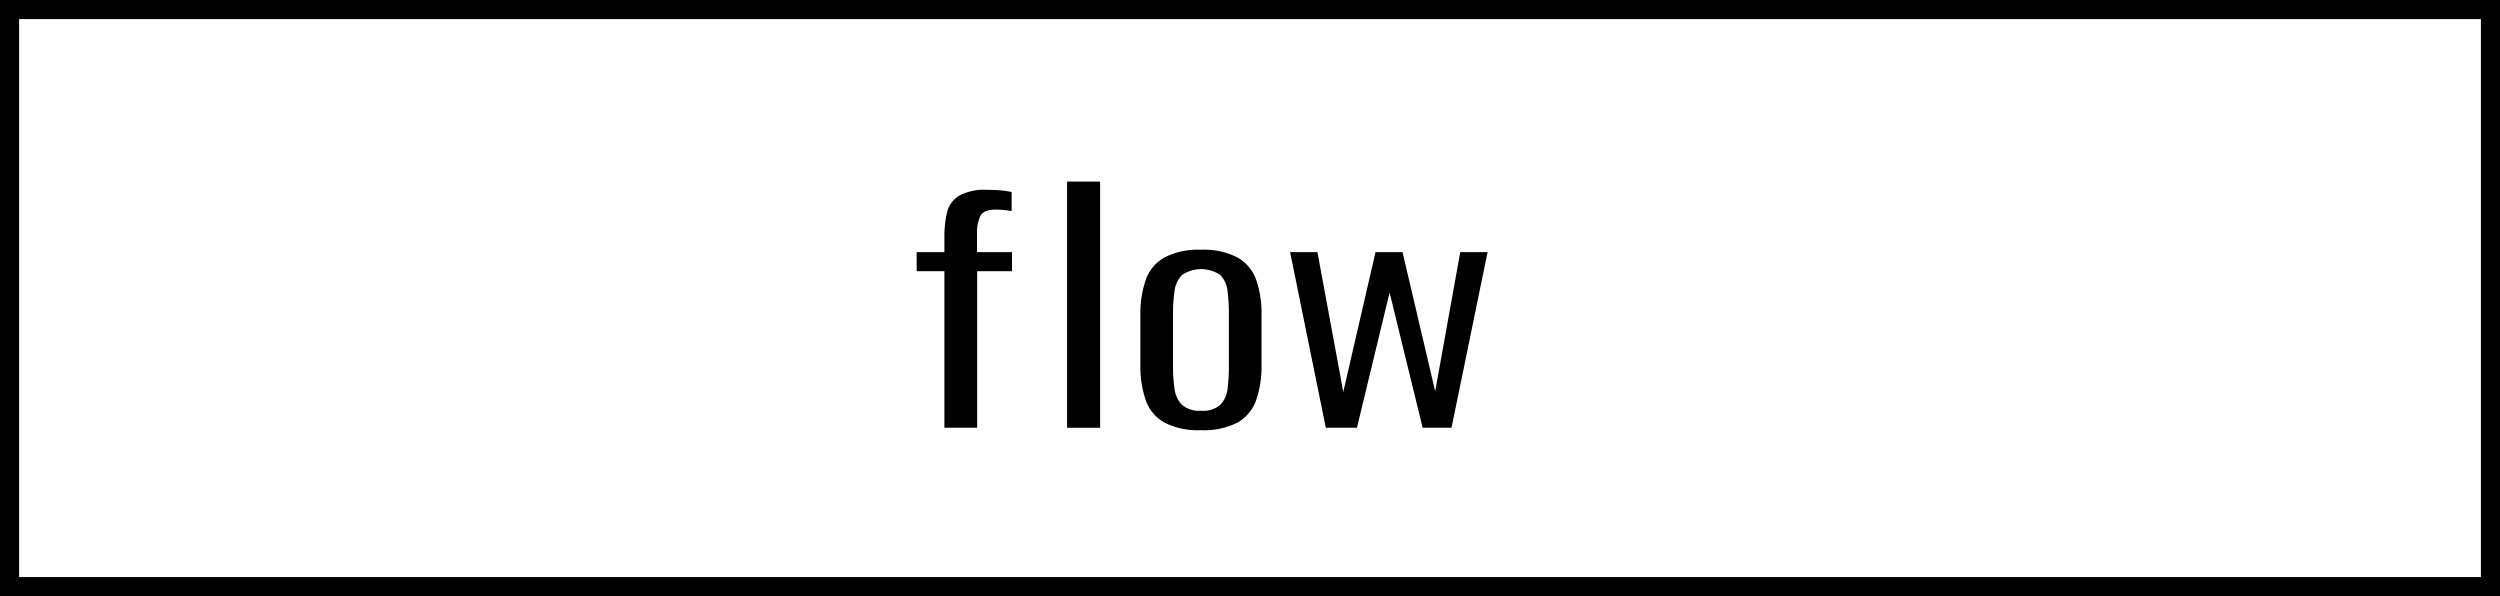
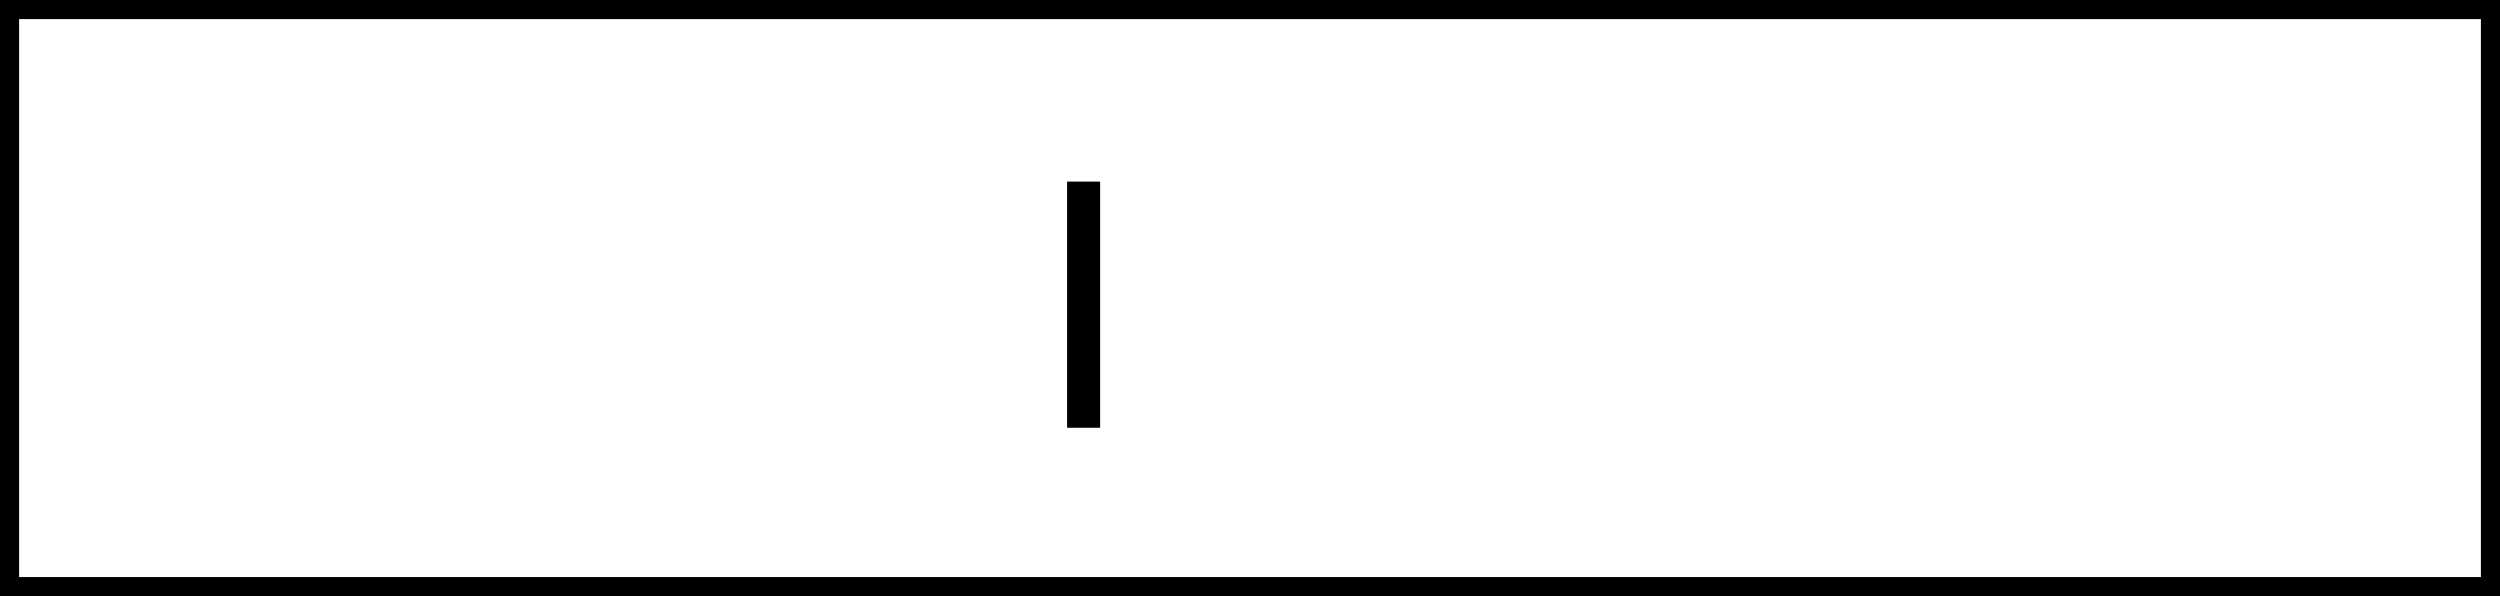
<svg xmlns="http://www.w3.org/2000/svg" id="コンポーネント_11_1" data-name="コンポーネント 11 – 1" width="130.866" height="31.207" viewBox="0 0 130.866 31.207">
  <g id="グループ_276" data-name="グループ 276" transform="translate(47.984 9.506)">
-     <path id="パス_175" data-name="パス 175" d="M489.786,1802.88v-8.192h-1.452v-1h1.452v-.763a5.538,5.538,0,0,1,.139-1.322,1.4,1.4,0,0,1,.627-.866,2.8,2.8,0,0,1,1.48-.31c.225,0,.437.008.637.023a5.817,5.817,0,0,1,.636.089v1c-.132-.02-.272-.04-.417-.054a3.579,3.579,0,0,0-.4-.025q-.636,0-.815.326a2.007,2.007,0,0,0-.179.947v.954h1.829v1H491.5v8.192Z" transform="translate(-488.334 -1789.996)" />
    <path id="パス_176" data-name="パス 176" d="M494.132,1802.994v-12.885h1.73v12.885Z" transform="translate(-486.258 -1790.109)" />
-     <path id="パス_177" data-name="パス 177" d="M500.138,1802.181a3.844,3.844,0,0,1-1.928-.4,2.164,2.164,0,0,1-.974-1.177,5.409,5.409,0,0,1-.278-1.837v-2.608a5.407,5.407,0,0,1,.278-1.837,2.164,2.164,0,0,1,.974-1.177,3.841,3.841,0,0,1,1.928-.406,3.8,3.8,0,0,1,1.909.406,2.177,2.177,0,0,1,.974,1.169,5.388,5.388,0,0,1,.278,1.845v2.608a5.409,5.409,0,0,1-.278,1.837,2.176,2.176,0,0,1-.974,1.177A3.8,3.8,0,0,1,500.138,1802.181Zm0-1.017a1.372,1.372,0,0,0,1.005-.311,1.415,1.415,0,0,0,.378-.834,9.08,9.08,0,0,0,.069-1.177v-2.753a9.21,9.21,0,0,0-.069-1.192,1.418,1.418,0,0,0-.378-.835,1.783,1.783,0,0,0-2.009,0,1.452,1.452,0,0,0-.388.835,8.049,8.049,0,0,0-.079,1.192v2.753a7.935,7.935,0,0,0,.079,1.177,1.449,1.449,0,0,0,.388.834A1.368,1.368,0,0,0,500.138,1801.164Z" transform="translate(-485.247 -1789.17)" />
-     <path id="パス_178" data-name="パス 178" d="M504.6,1802.021l-1.87-9.194h1.431l1.353,7.317,1.689-7.317h1.412l1.71,7.285,1.312-7.285h1.431l-1.888,9.194h-1.511l-1.73-7.078-1.71,7.078Z" transform="translate(-483.182 -1789.136)" />
  </g>
  <g id="長方形_66" data-name="長方形 66" fill="none" stroke="#000" stroke-width="1">
-     <rect width="130.866" height="31.207" stroke="none" />
    <rect x="0.5" y="0.5" width="129.866" height="30.207" fill="none" />
  </g>
</svg>